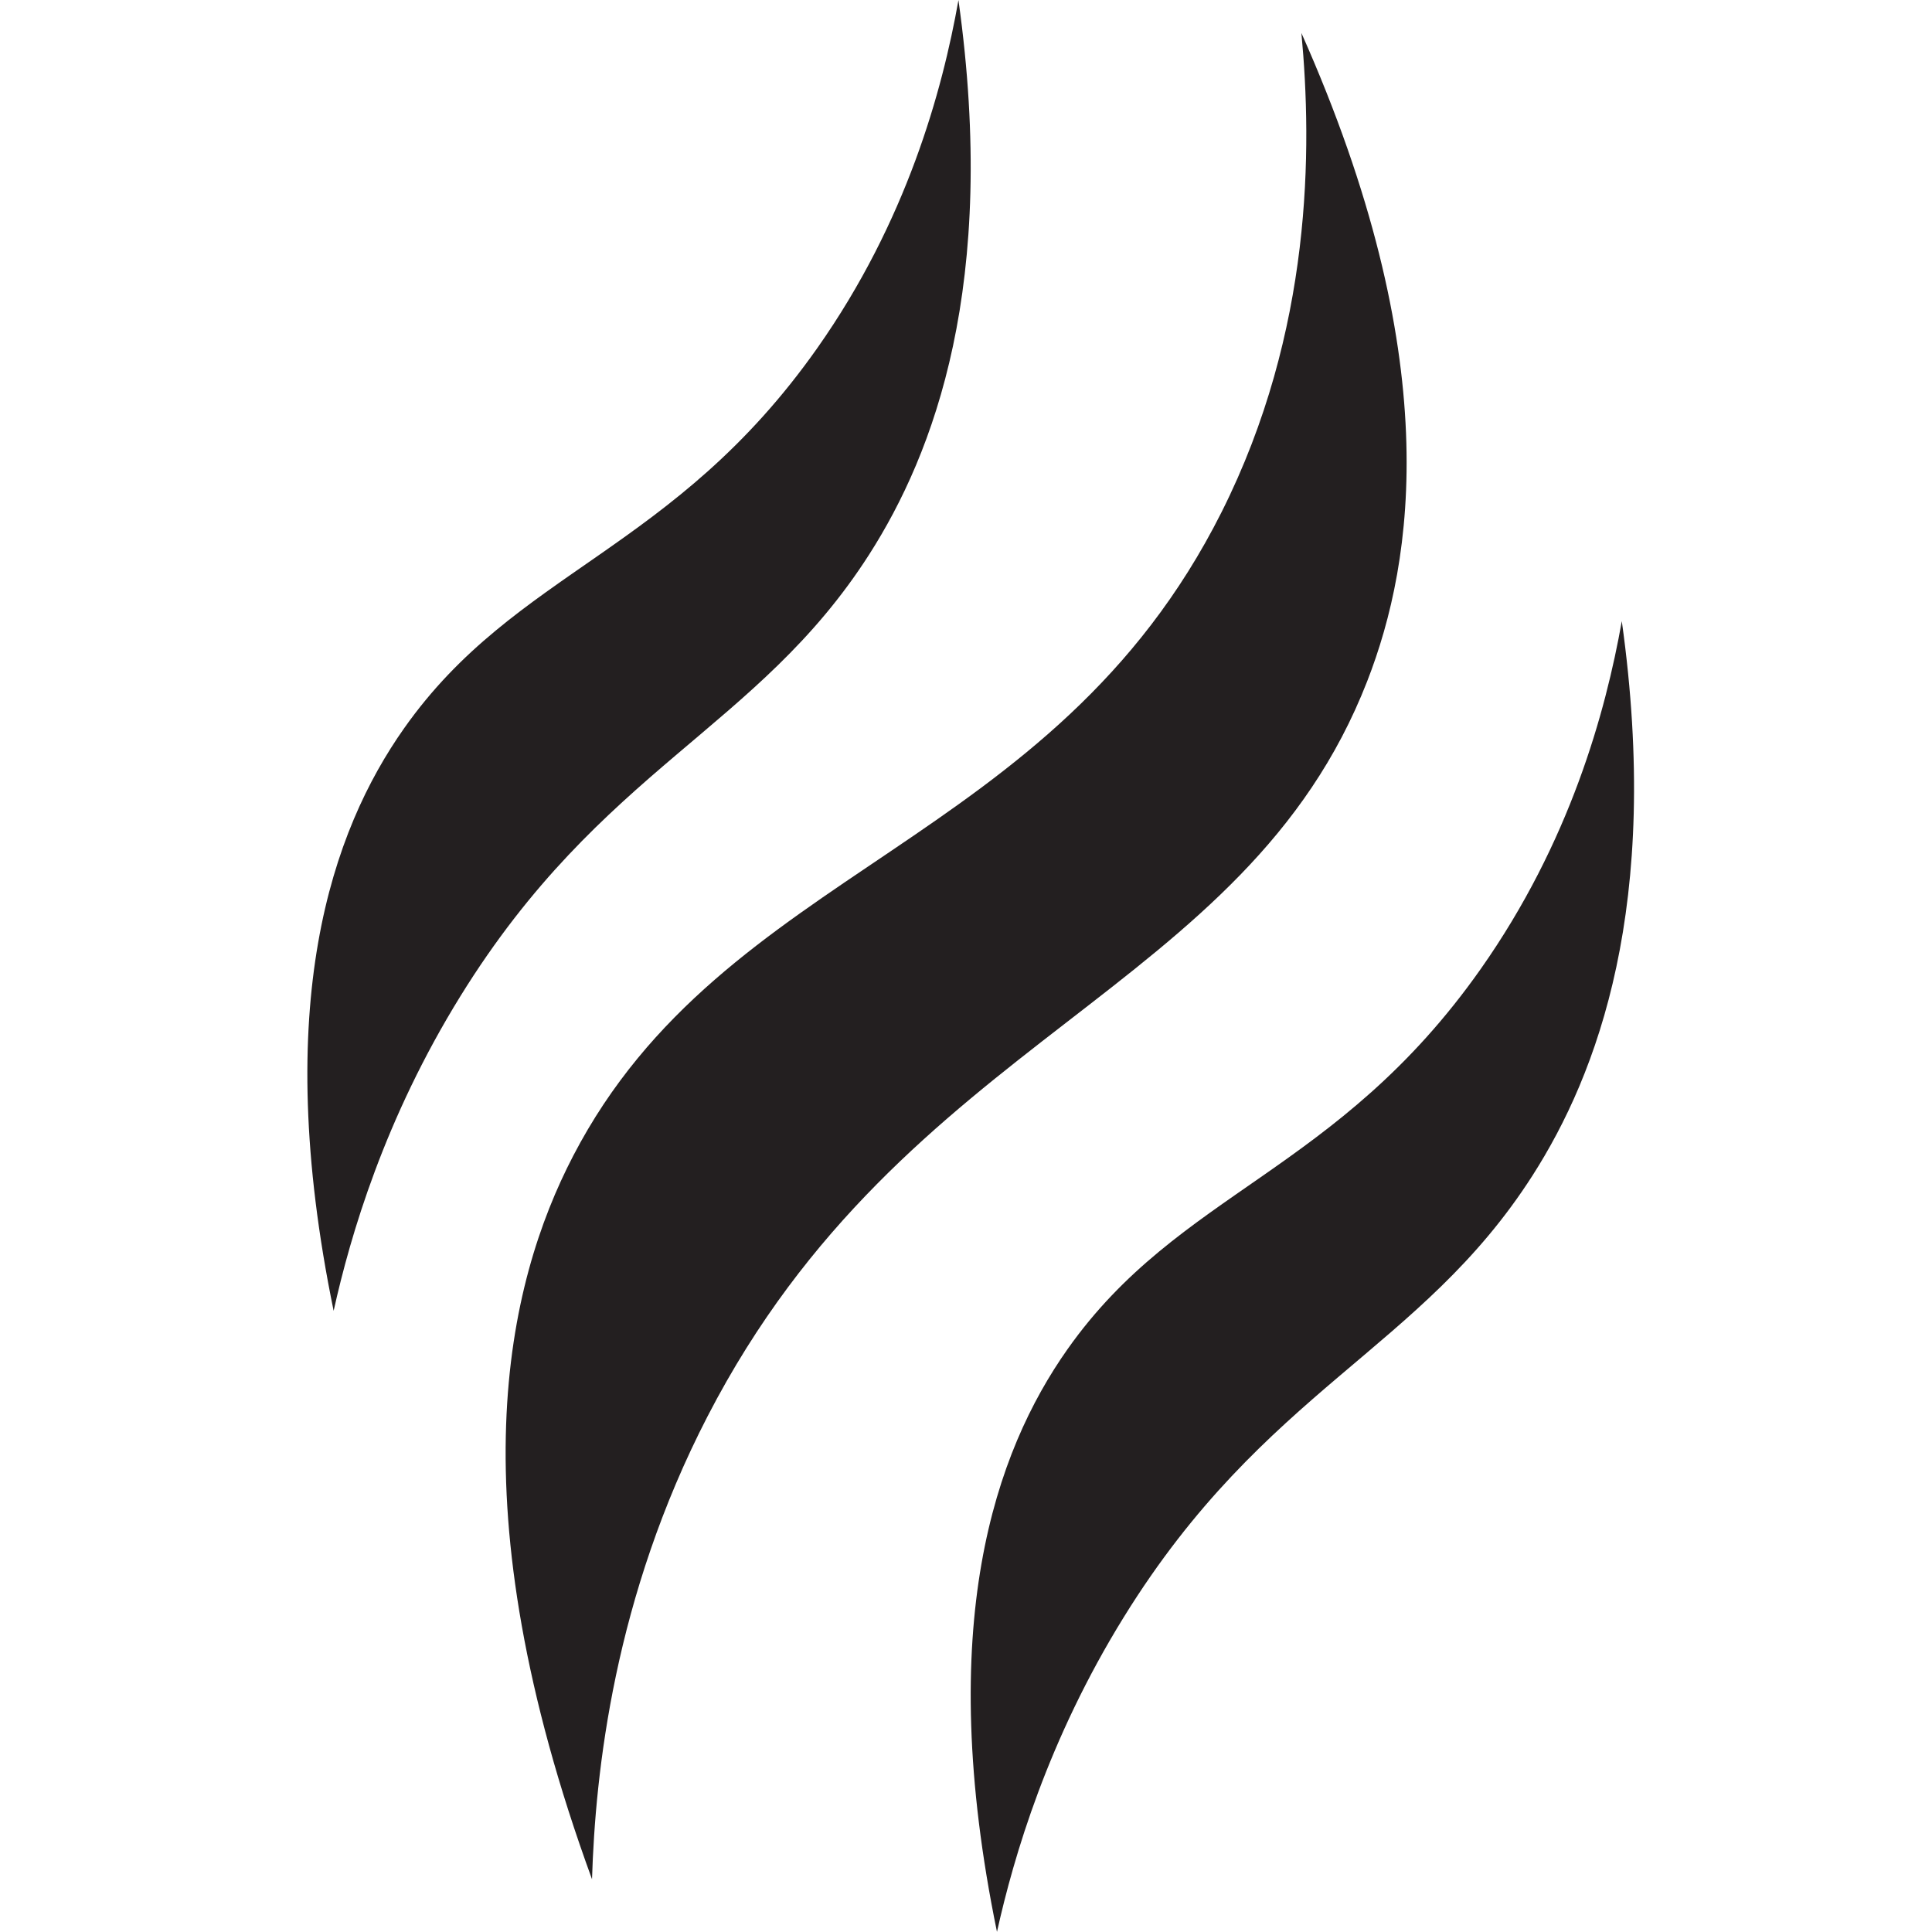
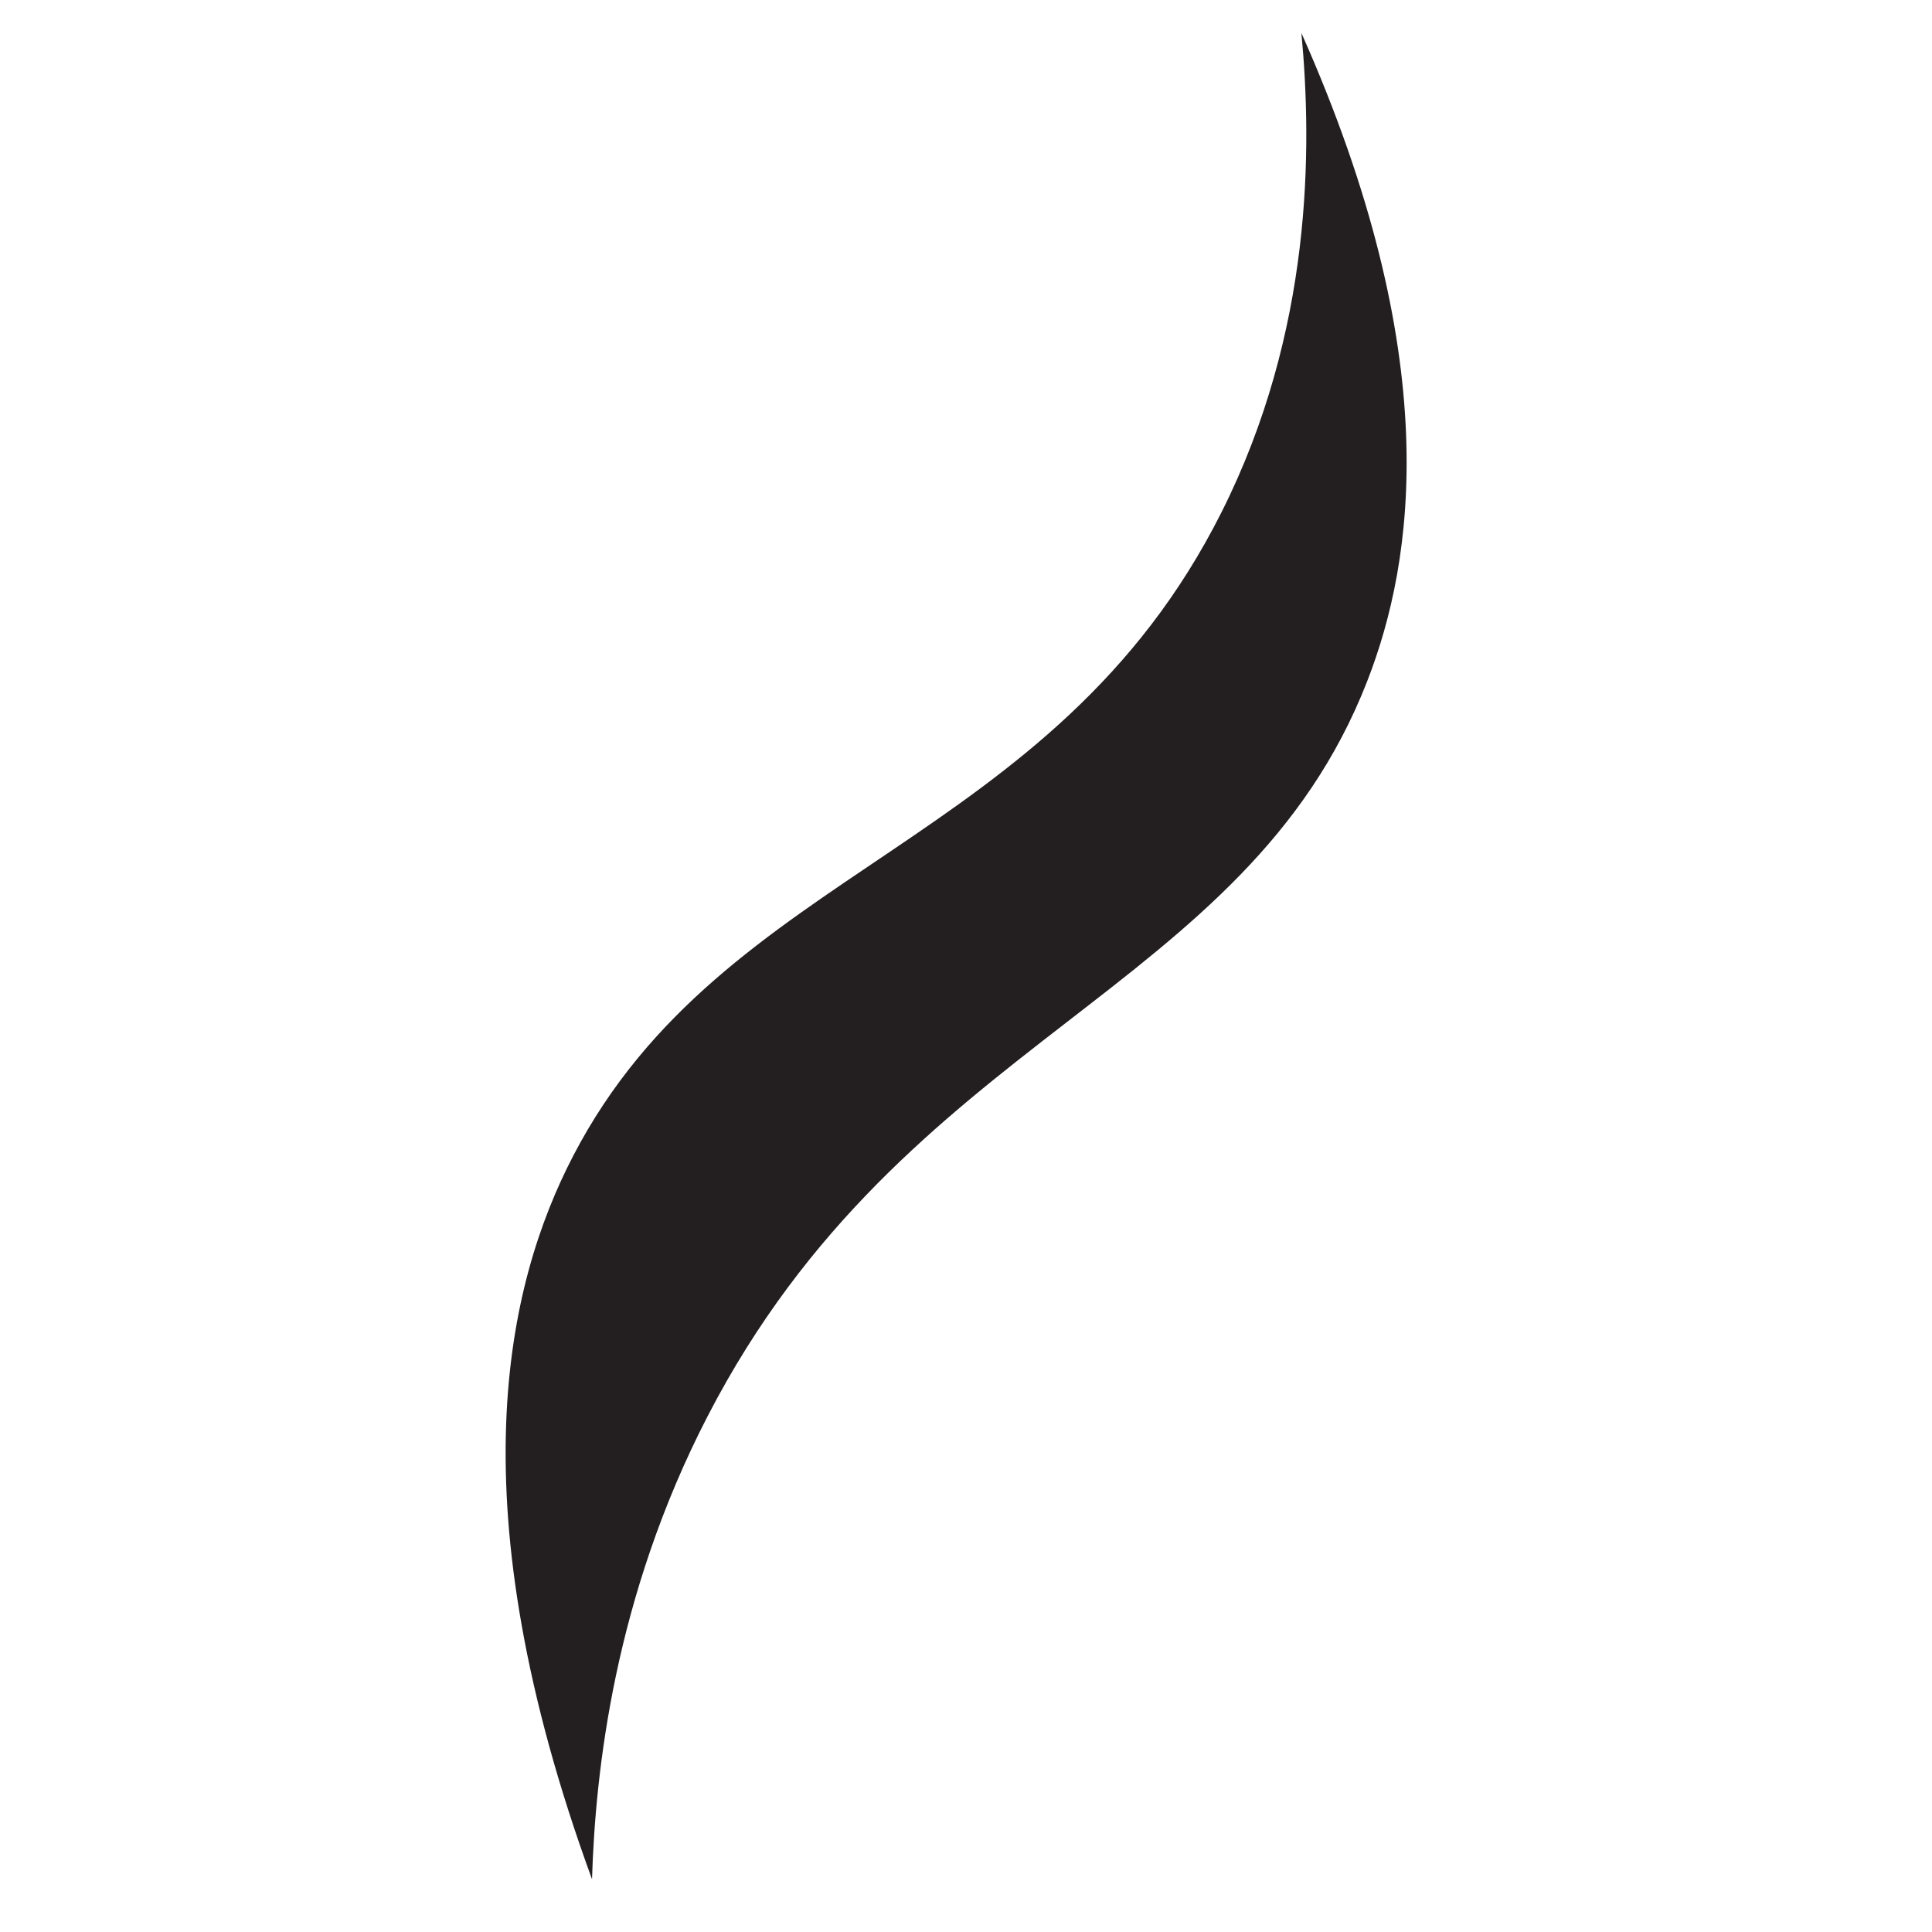
<svg xmlns="http://www.w3.org/2000/svg" version="1.2" preserveAspectRatio="xMidYMid meet" height="2000" viewBox="0 0 1500 1500" zoomAndPan="magnify" width="2000">
  <g id="0c0af52470">
-     <path d="M 259.035 1017.723 C 210.016 779.262 257.719 644.934 313.746 565.441 C 400.625 442.184 523.062 428.688 634.719 270 C 703.852 171.75 731.566 70.852 744.141 0.09 C 775.016 220.707 725.105 351.898 674.84 430.484 C 587.895 566.41 467.352 595.812 357.516 773.344 C 298.598 868.566 272.094 959.004 259.035 1017.723 Z M 259.035 1017.723" style="stroke:none;fill-rule:nonzero;fill:#231f20;fill-opacity:1;" />
-     <path d="M 774.051 1499.887 C 725.031 1261.426 772.734 1127.098 828.762 1047.605 C 915.641 924.348 1038.078 910.848 1149.738 752.16 C 1218.867 653.914 1246.582 553.016 1259.16 482.25 C 1290.035 702.867 1240.125 834.062 1189.859 912.645 C 1102.914 1048.574 982.375 1077.973 872.535 1255.504 C 813.617 1350.727 787.113 1441.164 774.051 1499.883 Z M 774.051 1499.887" style="stroke:none;fill-rule:nonzero;fill:#231f20;fill-opacity:1;" />
    <path d="M 459.641 1459.062 C 353.152 1167.598 393.133 997.258 445.051 897.355 C 562.434 671.496 816.793 659.473 948.398 397.66 C 1019.125 256.953 1018.812 114.883 1010.402 25.625 C 1122.125 276.703 1098.254 434.617 1061.465 528.973 C 966.379 772.859 702.996 802.43 549.469 1099.391 C 476.684 1240.168 462.203 1376.031 459.641 1459.066 Z M 459.641 1459.062" style="stroke:none;fill-rule:nonzero;fill:#231f20;fill-opacity:1;" />
  </g>
</svg>